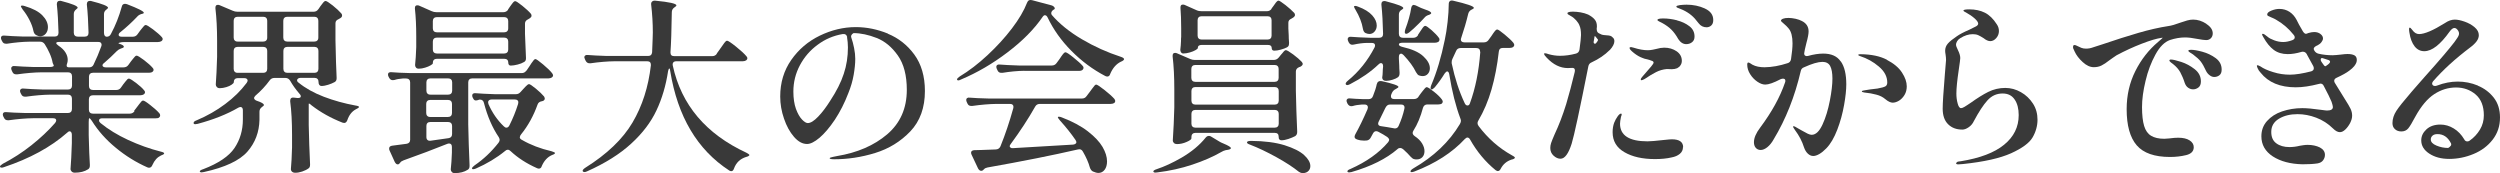
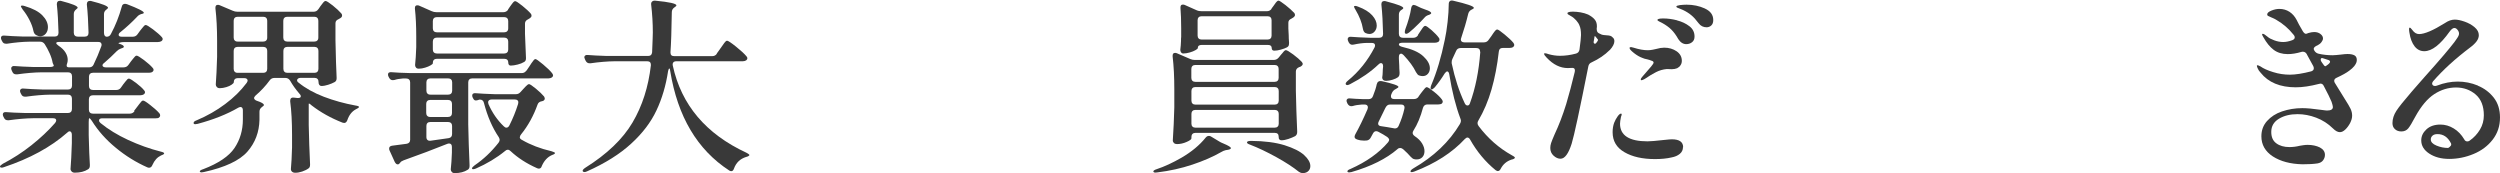
<svg xmlns="http://www.w3.org/2000/svg" id="_レイヤー_13" data-name="レイヤー 13" viewBox="0 0 283.19 19.62">
  <defs>
    <style>
      .cls-1 {
        fill: #393939;
      }
    </style>
  </defs>
  <path class="cls-1" d="M15.2,12.54l.34-.44c.04-.06.12-.15.22-.29.1-.14.19-.25.26-.32s.13-.1.19-.1c.11,0,.4.18.85.54.46.36.79.66,1,.91.06.07.08.15.08.23,0,.1-.04.18-.13.25-.07.06-.19.08-.36.08h-6.05c-.25,0-.38.08-.38.25,0,.1.06.2.17.29.87.71,1.91,1.35,3.12,1.91,1.21.56,2.44,1,3.69,1.32.27.06.4.13.4.21-.01.06-.06.1-.15.14s-.15.07-.21.09c-.42.2-.74.55-.97,1.07-.08.21-.21.32-.38.32-.04,0-.11-.01-.19-.04-1.29-.57-2.48-1.31-3.58-2.22-1.1-.9-2.01-1.92-2.72-3.06-.14-.2-.23-.29-.27-.29-.06,0-.08.15-.08.44v1.47c.04,1.53.08,2.65.13,3.36v.1c0,.2-.07.34-.21.42-.39.25-.89.38-1.49.38-.15,0-.27-.04-.36-.13-.08-.08-.13-.18-.13-.29.06-.71.11-1.69.15-2.94v-.95c0-.11-.03-.2-.07-.27s-.11-.11-.18-.11c-.08,0-.18.05-.27.15-1.86,1.64-4.25,2.94-7.16,3.91-.1.04-.19.06-.27.06-.1,0-.16-.03-.19-.08v-.04c0-.08.11-.19.32-.32,1.13-.59,2.21-1.28,3.23-2.09s1.92-1.65,2.69-2.53c.08-.11.13-.21.13-.29,0-.17-.13-.25-.38-.25h-2.21c-.85.01-1.78.09-2.77.23h-.13c-.2,0-.34-.09-.42-.27l-.08-.15c-.04-.08-.06-.17-.06-.25s.03-.15.1-.2.17-.07.29-.05c.48.04,1.2.08,2.16.1h4.83c.14,0,.25-.04.33-.12s.12-.19.12-.33v-1.18c0-.14-.04-.25-.12-.33-.08-.08-.19-.12-.33-.12h-1.97c-.85.01-1.78.09-2.77.23h-.13c-.2,0-.34-.09-.42-.27l-.08-.15c-.04-.08-.06-.17-.06-.25s.04-.15.11-.2.17-.07.29-.05c.48.04,1.2.08,2.16.11h2.88c.14,0,.25-.04.33-.12.08-.08.12-.19.12-.33v-1.05c0-.14-.04-.25-.12-.33s-.19-.12-.33-.12h-2.98c-.85.01-1.78.09-2.77.23h-.13c-.2,0-.34-.09-.42-.27l-.08-.17c-.04-.08-.06-.17-.06-.25s.04-.15.11-.2c.07-.05.17-.07.29-.05.48.04,1.2.08,2.16.11h1.79c.17,0,.29-.02.38-.06s.11-.09.08-.15c-.06-.11-.09-.2-.11-.25-.06-.34-.17-.7-.34-1.08-.17-.38-.36-.74-.57-1.06-.13-.18-.3-.27-.52-.27h-1.22c-.77.01-1.61.09-2.52.23h-.13c-.2,0-.34-.09-.42-.27l-.08-.15c-.04-.08-.06-.17-.06-.25s.03-.15.1-.2.17-.07.29-.05c.48.04,1.2.08,2.16.11h3.53c.29,0,.44-.15.44-.44-.03-1.2-.09-2.27-.19-3.19v-.04c0-.25.11-.38.34-.38.07,0,.13,0,.17.02,1.23.32,1.85.57,1.85.76,0,.04-.05.1-.15.17l-.02.02c-.18.14-.27.31-.27.52v2.12c0,.14.04.25.12.33.08.08.19.12.33.12h.78c.29,0,.44-.15.44-.44-.03-1.2-.09-2.27-.19-3.19v-.04c0-.25.11-.38.34-.38.07,0,.13,0,.17.02,1.26.32,1.89.57,1.89.76,0,.04-.05.1-.15.17l-.02.02c-.2.14-.29.31-.29.52v2.12c0,.14.03.25.08.33.06.08.13.12.23.12.22,0,.38-.11.48-.32.52-.97.92-1.99,1.22-3.07.04-.22.17-.34.38-.34.03,0,.1.01.21.04,1.27.49,1.91.81,1.91.97,0,.06-.06.1-.19.13l-.1.02c-.21.07-.37.18-.48.32-.57.6-1.2,1.18-1.87,1.72-.14.1-.21.2-.21.32,0,.14.13.21.38.21h1.2c.24,0,.42-.09.55-.27l.29-.4c.06-.07.13-.17.23-.29.1-.12.18-.22.24-.28s.12-.09.18-.09c.11,0,.39.17.83.5.44.34.77.62.98.86.07.07.11.15.11.23s-.04.16-.13.23c-.11.07-.25.11-.42.11h-3.78c-.22,0-.41.02-.56.07-.15.05-.16.09-.03.12.35.11.52.22.52.34,0,.07-.08.13-.23.17l-.11.04c-.17.06-.32.15-.46.29-.45.46-.92.9-1.41,1.32-.14.1-.21.2-.21.29,0,.07.04.13.11.17.07.04.16.06.27.06h2c.24,0,.42-.09.55-.27l.29-.4c.06-.07.13-.17.23-.29.1-.13.18-.22.24-.28.06-.06.12-.09.18-.09.11,0,.39.17.83.5.44.34.77.63.98.88.07.07.11.15.11.23s-.04.16-.13.23c-.11.07-.25.1-.4.1h-6.34c-.14,0-.25.04-.33.12-.08.08-.12.19-.12.33v1.05c0,.14.04.25.12.33s.19.12.33.12h2.65c.22,0,.4-.09.52-.27l.27-.38c.06-.07.13-.16.22-.28.09-.12.17-.21.23-.27.06-.06.12-.09.18-.09.11,0,.38.16.8.48.42.32.73.6.92.84.07.07.11.15.11.23s-.04.16-.13.23c-.11.07-.25.11-.42.11h-5.36c-.14,0-.25.04-.33.12s-.12.19-.12.33v1.18c0,.14.04.25.12.33.08.08.19.12.33.12h4.18c.22,0,.4-.09.53-.27ZM2.37.71c0-.06.05-.08.15-.08.07,0,.17.02.29.06.91.27,1.57.62,1.99,1.05.42.43.63.88.63,1.34,0,.29-.08.54-.25.74-.17.2-.38.29-.63.29-.14,0-.29-.04-.44-.13-.17-.08-.27-.24-.32-.46-.08-.41-.23-.82-.45-1.25-.22-.43-.47-.82-.77-1.19-.14-.21-.21-.34-.21-.38ZM11.51,5.06c0-.1-.04-.17-.1-.23-.07-.06-.17-.08-.29-.08h-4.41c-.22,0-.34.04-.34.13,0,.07.08.17.25.29.36.24.63.5.8.78.17.28.25.55.25.82,0,.15-.02.29-.06.4-.04.1-.06.19-.06.27,0,.13.1.19.29.19h2.25c.24,0,.41-.1.5-.29.34-.7.63-1.39.88-2.08.03-.08.04-.15.04-.19Z" />
  <path class="cls-1" d="M36.06,1.05l.23-.34c.04-.06.11-.14.2-.26.09-.12.16-.21.22-.26s.11-.08.17-.08c.11,0,.38.17.81.51.43.34.75.65.98.91.06.07.08.15.08.23,0,.11-.06.21-.19.29l-.19.11c-.13.06-.22.12-.28.19-.06.07-.09.17-.09.29v1.93c.04,1.88.08,3.28.13,4.2v.11c0,.2-.08.34-.23.42-.2.11-.44.21-.72.3s-.54.14-.77.14c-.1,0-.18-.04-.24-.12-.06-.08-.09-.19-.09-.33v-.02c0-.14-.04-.25-.12-.33-.08-.08-.19-.12-.33-.12h-1.58c-.13,0-.22.03-.29.08-.07.06-.11.12-.11.19,0,.11.06.2.17.27.77.63,1.72,1.16,2.86,1.6,1.13.43,2.32.76,3.57.99.28.04.42.1.42.17-.01.04-.05.08-.12.13-.06.04-.14.08-.24.13-.45.24-.77.65-.97,1.24-.08.21-.2.31-.36.31-.04,0-.1-.01-.19-.04-1.32-.52-2.48-1.17-3.49-1.95-.15-.14-.25-.21-.29-.21l-.04.02v2.42c.03,1.48.08,2.95.15,4.41v.1c0,.2-.07.34-.21.42-.18.13-.41.23-.68.33-.27.09-.53.14-.77.14-.17,0-.29-.04-.38-.12s-.13-.18-.13-.3c.06-.63.1-1.44.13-2.44v-1.43c0-1.47-.07-2.74-.21-3.8v-.06c0-.28.15-.4.44-.36l.36.04h.13c.08,0,.15-.02.2-.05s.07-.08.07-.14c0-.1-.05-.2-.15-.29-.43-.5-.78-.99-1.05-1.47-.13-.21-.3-.32-.53-.32h-1.26c-.22,0-.4.09-.53.27-.46.63-.99,1.2-1.6,1.72-.11.11-.17.21-.17.29,0,.06.03.11.08.17.06.06.13.1.21.13.55.18.82.34.82.48,0,.07-.06.14-.19.21l-.02.02c-.2.14-.29.32-.29.53v.92c-.03,1.39-.48,2.59-1.36,3.6-.88,1.01-2.53,1.79-4.94,2.32-.14.03-.23.04-.27.04-.1,0-.16-.03-.19-.08v-.02c0-.1.13-.19.4-.27,1.72-.66,2.9-1.46,3.53-2.39.63-.94.95-2.02.95-3.23v-1.05c0-.11-.02-.2-.07-.27-.05-.07-.12-.1-.2-.1-.06,0-.14.03-.25.08-1.27.74-2.81,1.35-4.6,1.83-.14.03-.23.04-.27.04-.11,0-.18-.04-.19-.11v-.04c0-.11.11-.21.34-.29,1.19-.5,2.27-1.12,3.23-1.84.97-.72,1.78-1.52,2.44-2.4.07-.11.11-.2.11-.27,0-.08-.04-.15-.11-.2-.07-.05-.16-.07-.27-.07h-.74c-.14,0-.25.04-.33.12s-.12.19-.12.33v.02c0,.07-.08.16-.24.27s-.36.21-.61.28-.49.12-.72.12c-.15,0-.27-.04-.35-.13-.08-.08-.12-.18-.12-.29.06-.77.11-1.81.15-3.13v-1.79c0-1.37-.06-2.6-.19-3.7v-.08c0-.21.09-.32.27-.32.08,0,.15.01.21.04l1.49.63c.15.07.33.11.52.11h8.63c.22,0,.4-.09.52-.27ZM30.15,4.59c.08-.08.12-.18.12-.33v-1.91c0-.14-.04-.25-.12-.33-.08-.08-.19-.12-.33-.12h-2.9c-.14,0-.25.04-.33.12-.08.08-.12.19-.12.33v1.91c0,.14.04.25.12.33.08.08.18.12.33.12h2.9c.14,0,.25-.04.33-.12ZM30.15,5.43c-.08-.08-.19-.12-.33-.12h-2.9c-.14,0-.25.04-.33.12-.08.08-.12.19-.12.33v2.04c0,.14.04.25.12.33.08.08.18.12.33.12h2.9c.14,0,.25-.04.33-.12.08-.08.12-.19.12-.33v-2.04c0-.14-.04-.25-.12-.33ZM35.94,4.59c.08-.08.12-.18.12-.33v-1.91c0-.14-.04-.25-.12-.33s-.19-.12-.33-.12h-3.07c-.14,0-.25.04-.33.12-.08.08-.12.19-.12.33v1.91c0,.14.04.25.12.33.08.08.19.12.33.12h3.07c.14,0,.25-.04.33-.12ZM32.22,5.43c-.08.08-.12.19-.12.33v2.04c0,.14.04.25.12.33.08.08.19.12.33.12h3.07c.14,0,.25-.04.33-.12s.12-.19.12-.33v-2.04c0-.14-.04-.25-.12-.33s-.19-.12-.33-.12h-3.07c-.14,0-.25.04-.33.12Z" />
  <path class="cls-1" d="M59.64,8l.34-.5c.04-.07.12-.18.22-.34.11-.15.19-.27.26-.35s.13-.12.19-.12c.1,0,.38.2.86.6.48.4.82.73,1.03,1,.07.1.11.18.11.25,0,.08-.04.16-.13.23-.11.07-.25.11-.4.11h-8.63c-.14,0-.25.04-.33.12-.08.08-.12.19-.12.33v4.75c.03,1.53.08,3.07.15,4.62v.11c0,.2-.07.34-.21.42-.39.25-.88.38-1.47.38-.14,0-.25-.04-.33-.13s-.12-.18-.12-.29c.06-.5.1-1.14.13-1.91v-.63c0-.27-.11-.4-.34-.4l-.17.04c-1.54.62-3.19,1.24-4.96,1.87-.2.08-.32.16-.36.23l-.08.1c-.06.08-.13.13-.23.13-.13,0-.24-.1-.34-.29l-.59-1.3c-.03-.06-.04-.13-.04-.21,0-.18.12-.29.36-.32l1.6-.21c.28-.04.42-.2.42-.46v-6.49c0-.14-.04-.25-.12-.33-.08-.08-.19-.12-.33-.12h-.38c-.38.03-.69.08-.95.17-.04.01-.1.02-.19.02-.17,0-.3-.08-.4-.25l-.08-.15c-.04-.08-.06-.16-.06-.23,0-.21.14-.3.42-.27.48.04,1.2.08,2.16.1h12.56c.22,0,.4-.09.52-.27ZM57.54,1.09l.23-.34c.04-.06.1-.14.19-.26.08-.12.16-.21.22-.27.06-.06.12-.09.18-.09.1,0,.36.17.8.52.43.35.76.65.97.9.06.07.08.15.08.23,0,.1-.06.19-.17.27l-.21.13c-.24.11-.36.27-.36.48v1.18c.04,1.19.08,2.09.11,2.69v.1c0,.2-.08.33-.23.4-.18.11-.42.21-.71.28s-.55.12-.78.12c-.2,0-.29-.13-.29-.4,0-.11-.04-.2-.12-.27-.08-.07-.19-.1-.33-.1h-7.64c-.14,0-.25.04-.33.12s-.12.19-.12.33v.06c0,.06-.08.13-.25.23-.17.1-.38.19-.62.26-.25.08-.49.12-.72.12-.14,0-.25-.04-.32-.13s-.1-.18-.1-.29c.06-.53.1-1.2.13-2.02v-1.22c0-1.2-.05-2.25-.15-3.13v-.08c0-.21.09-.31.27-.31.08,0,.15.01.21.04l1.43.63c.15.07.33.11.53.11h7.58c.22,0,.4-.09.53-.27ZM48.42,10.6c.08.08.18.12.33.12h2.02c.14,0,.25-.04.33-.12.08-.08.12-.19.12-.33v-.94c0-.14-.04-.25-.12-.33-.08-.08-.19-.12-.33-.12h-2.02c-.14,0-.25.04-.33.12s-.12.19-.12.33v.94c0,.14.04.25.12.33ZM51.08,11.44c-.08-.08-.19-.12-.33-.12h-2.02c-.14,0-.25.04-.33.12-.08.08-.12.19-.12.33v1.03c0,.14.04.25.12.33.08.08.18.12.33.12h2.02c.14,0,.25-.04.33-.12.08-.08.12-.19.12-.33v-1.03c0-.14-.04-.25-.12-.33ZM48.42,13.93c-.08.08-.12.19-.12.33v1.26c0,.15.04.27.13.34.08.07.2.1.34.08l2.04-.29c.27-.04.4-.2.4-.48v-.9c0-.14-.04-.25-.12-.33-.08-.08-.19-.12-.33-.12h-2.02c-.14,0-.25.04-.33.12ZM57.45,3.54c.08-.08.12-.18.12-.33v-.82c0-.14-.04-.25-.12-.33s-.19-.12-.33-.12h-7.64c-.14,0-.25.04-.33.12s-.12.19-.12.33v.82c0,.14.04.25.12.33.08.08.19.12.33.12h7.64c.14,0,.25-.04.33-.12ZM49.15,4.38c-.08.08-.12.19-.12.33v.9c0,.14.04.25.12.33s.19.12.33.12h7.64c.14,0,.25-.04.33-.12s.12-.19.12-.33v-.9c0-.14-.04-.25-.12-.33-.08-.08-.19-.12-.33-.12h-7.64c-.14,0-.25.04-.33.12ZM58.88,15.54c0,.13.08.23.25.31.97.56,2.08.99,3.34,1.28.27.08.4.15.4.21-.01.06-.07.11-.16.15-.09.04-.16.07-.2.08-.49.22-.87.63-1.13,1.22-.06.21-.17.31-.34.31-.07,0-.15-.02-.23-.06-1.19-.53-2.18-1.18-2.98-1.93-.1-.1-.2-.15-.31-.15-.1,0-.2.04-.29.13-.98.8-2.09,1.46-3.32,2-.25.1-.4.1-.44.02v-.04c0-.08.1-.2.29-.34,1.01-.69,1.91-1.54,2.71-2.56.08-.11.13-.22.13-.32s-.04-.2-.1-.31c-.73-1.08-1.29-2.37-1.68-3.88-.06-.25-.21-.38-.46-.38-.06,0-.11.01-.17.04-.1.04-.2.06-.29.06-.13,0-.22-.07-.29-.21l-.06-.11c-.04-.08-.06-.16-.06-.23,0-.21.14-.3.42-.27.48.04,1.2.08,2.16.11h2.37c.21,0,.38-.08.53-.25l.29-.32c.06-.06.16-.16.31-.33.15-.16.27-.24.36-.24.1,0,.35.17.77.51.41.34.72.64.93.89.06.11.08.19.08.23,0,.11-.06.2-.19.27l-.15.04c-.25.04-.41.17-.48.38-.45,1.26-1.07,2.39-1.87,3.38-.08.1-.13.2-.13.29ZM58.72,11.61c0-.22-.13-.34-.4-.34h-2.65c-.11,0-.2.03-.27.08-.07.06-.11.13-.11.23,0,.03.01.1.04.21.43.98,1.01,1.82,1.74,2.52.1.1.2.15.29.15.14,0,.25-.08.34-.25.39-.77.72-1.58.99-2.44.01-.04.02-.1.02-.17Z" />
  <path class="cls-1" d="M81.19,6.07l.42-.59c.07-.08.16-.21.27-.38s.21-.29.28-.37.14-.12.2-.12c.11,0,.45.22,1.01.67.56.45.95.81,1.18,1.09.07.07.11.15.11.23s-.04.16-.13.23c-.1.07-.23.11-.4.11h-7.52c-.15,0-.27.04-.34.13-.07.08-.09.2-.06.36.97,4.45,3.75,7.74,8.34,9.87.24.13.35.22.34.27-.01.04-.06.08-.13.12s-.15.07-.25.09c-.67.21-1.13.65-1.37,1.32-.07.2-.17.29-.31.29-.08,0-.16-.03-.23-.08-3.61-2.35-5.84-6.1-6.68-11.26-.01-.2-.05-.29-.11-.29-.04,0-.08.1-.13.29-.25,1.64-.69,3.13-1.32,4.46-.63,1.34-1.58,2.59-2.86,3.76-1.27,1.17-2.94,2.22-5,3.14-.11.06-.22.08-.31.08-.07,0-.13-.03-.17-.08-.01-.01-.02-.04-.02-.06,0-.1.1-.21.29-.34,2.46-1.54,4.25-3.25,5.36-5.13,1.11-1.88,1.8-4.04,2.08-6.48v-.06c0-.27-.14-.4-.42-.4h-3.65c-.88.01-1.81.09-2.77.23h-.1c-.2,0-.34-.09-.44-.27l-.08-.17c-.06-.14-.08-.22-.08-.25,0-.08.04-.15.11-.2.07-.05.17-.07.29-.05.48.04,1.2.08,2.16.11h4.66c.28,0,.43-.14.46-.42l.06-1.53.02-.73c0-.99-.06-2.04-.19-3.15v-.08c0-.11.04-.2.13-.27.08-.07.2-.1.36-.08,1.58.15,2.37.33,2.37.53,0,.06-.06.12-.17.19l-.08.06c-.18.13-.27.3-.27.53-.03,2.04-.08,3.55-.15,4.51v.06c0,.27.14.4.42.4h4.31c.22,0,.4-.09.52-.27Z" />
-   <path class="cls-1" d="M100.57,3.82c1.2.49,2.21,1.28,3,2.36s1.2,2.46,1.2,4.13c0,1.89-.55,3.41-1.65,4.57-1.1,1.15-2.43,1.97-3.99,2.45-1.56.48-3.1.71-4.63.71-.35,0-.52-.04-.52-.11,0-.06.13-.11.38-.16s.4-.08.44-.09c2.31-.38,4.21-1.2,5.69-2.46,1.48-1.26,2.23-2.94,2.23-5.04,0-1.64-.34-2.94-1.02-3.9-.68-.96-1.48-1.62-2.4-1.98-.92-.36-1.8-.55-2.62-.55-.24.15-.32.32-.25.5.13.36.23.76.32,1.2s.13.84.13,1.22c0,.52-.06,1.12-.18,1.81-.12.69-.32,1.37-.6,2.06-.43,1.13-.95,2.14-1.53,3.02-.59.88-1.17,1.56-1.73,2.04-.57.48-1.04.71-1.42.71-.52,0-1.01-.27-1.48-.81-.47-.54-.85-1.23-1.13-2.06-.29-.83-.43-1.67-.43-2.51,0-1.57.42-2.95,1.25-4.14.83-1.19,1.91-2.11,3.23-2.75,1.32-.64,2.68-.97,4.08-.97,1.23,0,2.45.25,3.65.74ZM95.97,4.2c-.07-.27-.25-.38-.53-.34-1.04.18-1.98.58-2.82,1.21-.85.62-1.52,1.4-2.01,2.32-.49.92-.74,1.92-.74,2.98,0,.77.1,1.42.29,1.96.2.54.43.94.69,1.21s.48.4.65.4c.32,0,.71-.24,1.18-.73s.91-1.08,1.34-1.76c.73-1.11,1.25-2.13,1.56-3.09.32-.95.47-1.95.47-3,0-.39-.04-.78-.1-1.15Z" />
-   <path class="cls-1" d="M118.38,1.72c-.1,0-.2.07-.29.21-.94,1.37-2.25,2.7-3.95,3.99-1.69,1.29-3.46,2.32-5.29,3.09-.24.13-.39.13-.44.02v-.04c0-.08.1-.19.29-.32,1.06-.64,2.12-1.45,3.16-2.42s1.96-1.97,2.76-3.02c.8-1.05,1.37-2.02,1.72-2.92.1-.27.29-.36.57-.29l2.21.59c.1.03.18.07.25.14.07.06.11.13.11.2s-.06.13-.17.17c-.15.11-.23.24-.23.38,0,.06.02.12.06.19.87,1.01,2.01,1.93,3.42,2.76,1.41.83,2.88,1.49,4.39,1.98.25.08.38.18.38.27-.01.1-.13.2-.36.29-.52.25-.92.71-1.2,1.36-.06.21-.17.32-.34.32-.07,0-.15-.02-.23-.06-1.4-.73-2.68-1.68-3.83-2.84-1.16-1.17-2.05-2.43-2.7-3.79-.08-.17-.18-.25-.29-.25ZM114.37,16.55c0,.07.04.13.11.18.07.05.17.07.29.05l6.78-.4c.11-.01.2-.04.27-.09.07-.05.11-.11.11-.18s-.04-.16-.11-.27c-.48-.7-1.06-1.43-1.74-2.18-.17-.2-.25-.32-.25-.38,0-.04.04-.06.11-.06.11,0,.22.03.34.08,1.2.46,2.19.99,2.95,1.58.76.59,1.32,1.18,1.66,1.76.34.59.51,1.13.51,1.64,0,.39-.09.71-.27.95s-.42.36-.71.36c-.17,0-.38-.06-.63-.17-.15-.08-.27-.24-.34-.46-.15-.55-.41-1.14-.78-1.78-.13-.24-.31-.32-.57-.25-2.87.66-6.28,1.34-10.23,2.04-.17.03-.3.09-.4.19l-.11.11c-.06.06-.13.08-.21.08-.14,0-.26-.09-.36-.27l-.73-1.55c-.04-.08-.06-.16-.06-.23,0-.18.13-.28.38-.29l.76-.02,1.66-.06c.25-.01.43-.13.53-.36.55-1.36,1.03-2.79,1.45-4.31.01-.04.02-.09.02-.15,0-.22-.13-.34-.4-.34h-1.49c-.85.01-1.78.09-2.77.23h-.13c-.2,0-.34-.09-.42-.27l-.08-.17c-.04-.08-.06-.17-.06-.25s.03-.15.1-.2c.07-.05.17-.07.29-.05.48.04,1.2.08,2.16.1h10.56c.22,0,.4-.09.52-.27l.38-.5c.06-.07.14-.18.25-.34.11-.15.2-.27.27-.35.07-.08.13-.12.19-.12.11,0,.43.21.95.62.52.41.89.75,1.11,1,.07.1.1.18.1.25s-.04.14-.1.21c-.11.07-.25.11-.42.11h-8.02c-.24,0-.41.1-.52.29-.81,1.43-1.74,2.84-2.77,4.24-.08.1-.13.19-.13.27ZM116.03,8.02c-.78.01-1.61.09-2.48.23h-.13c-.2,0-.34-.09-.42-.27l-.08-.17c-.04-.08-.06-.17-.06-.25s.03-.15.1-.2.17-.07.29-.05c.48.04,1.2.08,2.16.11h3.74c.22,0,.4-.09.53-.27l.34-.46c.04-.07.12-.18.22-.33.11-.15.19-.26.26-.33.07-.07.13-.11.19-.11.11,0,.41.19.89.58.48.39.84.7,1.06.96.07.07.1.15.1.23,0,.07-.04.14-.1.21-.08.08-.22.13-.42.13h-6.2Z" />
  <path class="cls-1" d="M136.92,15.39c.11,0,.2.03.27.08l.88.53c.15.1.32.18.5.25.57.24.86.41.86.53,0,.08-.11.15-.34.19l-.25.04c-.17.04-.34.11-.5.21-.92.53-2.02,1.01-3.28,1.43-1.26.42-2.58.71-3.97.88l-.21.02c-.13,0-.2-.04-.23-.1v-.04c0-.08.13-.17.38-.25.88-.29,1.82-.73,2.81-1.3,1.13-.66,2.04-1.41,2.73-2.27.11-.13.22-.19.34-.19ZM144.84,6.53l.23-.29c.06-.06.13-.14.21-.24.08-.1.15-.19.21-.24s.11-.08.17-.08c.11,0,.38.16.82.48.43.32.76.61.99.86.07.1.1.17.1.21,0,.1-.07.2-.21.29-.04.03-.1.06-.19.08-.25.1-.38.27-.38.5v2.18c.03,1.54.08,3.07.15,4.6v.08c0,.21-.08.36-.23.46-.21.11-.47.22-.77.32-.3.1-.56.15-.79.15-.1,0-.17-.03-.23-.1-.06-.07-.08-.17-.08-.32,0-.28-.15-.42-.44-.42h-8.99c-.14,0-.25.04-.33.12-.08.08-.12.19-.12.33v.17c0,.11-.18.25-.55.41-.36.16-.73.24-1.09.24-.14,0-.25-.04-.34-.12-.08-.08-.13-.18-.13-.29.08-1.23.14-2.48.17-3.74v-2.08c0-1.37-.06-2.6-.19-3.7v-.08c0-.21.09-.32.27-.32.08,0,.15.01.21.04l1.51.65c.15.07.33.11.52.11h8.93c.22,0,.41-.08.55-.25ZM144.02.99l.23-.31c.06-.07.12-.15.18-.25.06-.1.13-.18.2-.25.07-.07.13-.11.19-.11.1,0,.36.17.8.51.43.34.76.64.99.89.06.07.08.15.08.23,0,.1-.06.19-.17.27l-.21.13c-.13.06-.22.12-.28.19-.06.07-.09.17-.09.29v.65l.04.76c0,.22.01.5.04.84,0,.14-.01.25-.04.33-.03.08-.09.14-.19.2-.2.1-.43.19-.7.26-.27.08-.52.12-.75.12-.2,0-.29-.11-.29-.34,0-.1-.04-.17-.12-.23s-.19-.08-.33-.08h-7.48c-.29,0-.44.12-.44.36,0,.06-.09.13-.26.23s-.39.19-.64.26-.5.12-.73.12c-.11,0-.2-.04-.26-.13-.06-.08-.09-.18-.09-.29.04-.32.07-.65.08-.99,0-.2,0-.36.02-.48v-.95c0-.91-.03-1.68-.08-2.31v-.08c0-.21.09-.31.27-.31.08,0,.15.01.21.04l1.37.61c.15.07.34.1.55.1h7.39c.22,0,.4-.09.53-.27ZM144.72,9.15c.08-.08.12-.19.12-.33v-1.01c0-.14-.04-.25-.12-.33s-.19-.12-.33-.12h-8.99c-.14,0-.25.04-.33.12s-.12.19-.12.33v1.01c0,.14.04.25.12.33s.19.12.33.12h8.99c.14,0,.25-.04.33-.12ZM135.08,11.73c.08.08.19.12.33.12h8.99c.14,0,.25-.04.33-.12s.12-.19.12-.33v-1.09c0-.14-.04-.25-.12-.33s-.19-.12-.33-.12h-8.99c-.14,0-.25.04-.33.12s-.12.19-.12.33v1.09c0,.14.04.25.12.33ZM135.08,12.57c-.08.08-.12.19-.12.33v1.11c0,.14.04.25.12.33.08.08.19.12.33.12h8.99c.14,0,.25-.04.33-.12.08-.08.12-.19.12-.33v-1.11c0-.14-.04-.25-.12-.33s-.19-.12-.33-.12h-8.99c-.14,0-.25.04-.33.12ZM143.92,4.36c.08-.08.12-.19.12-.33v-1.74c0-.14-.04-.25-.12-.33-.08-.08-.19-.12-.33-.12h-7.48c-.14,0-.25.04-.33.12-.08.08-.12.19-.12.33v1.74c0,.14.04.25.12.33s.19.12.33.12h7.48c.14,0,.25-.04.33-.12ZM141.25,16.15c0-.13.15-.19.46-.19,1.53.01,2.79.18,3.8.49,1.01.32,1.75.69,2.22,1.12.47.43.7.85.7,1.24,0,.22-.07.41-.22.56-.15.15-.35.23-.6.24h-.08c-.11,0-.25-.05-.4-.15-.66-.53-1.52-1.09-2.57-1.67-1.06-.58-2.04-1.05-2.95-1.4-.24-.08-.36-.17-.36-.25Z" />
  <path class="cls-1" d="M160.61,3.97l.25-.38c.04-.06.11-.15.19-.28s.16-.23.22-.29.12-.09.18-.09c.11,0,.35.17.72.49.37.33.64.61.81.85.06.06.08.13.08.23,0,.08-.04.16-.11.23-.11.07-.25.11-.4.11h-3.65c-.29,0-.44.06-.44.19s.14.22.42.29c1.05.24,1.83.58,2.33,1.04s.76.91.76,1.38c0,.25-.08.46-.23.63s-.35.25-.59.25c-.11,0-.23-.02-.36-.06-.1-.03-.17-.07-.22-.14-.05-.06-.11-.15-.18-.26-.28-.59-.74-1.22-1.39-1.91-.11-.11-.21-.17-.29-.17-.17,0-.25.13-.25.38v.21l.04.73c0,.21.01.48.04.82,0,.13-.01.23-.03.3-.02.08-.07.15-.14.22-.15.11-.36.21-.62.29s-.5.13-.72.13c-.2,0-.33-.06-.4-.17-.04-.07-.06-.14-.06-.21,0-.06.01-.15.04-.29.01-.1.02-.22.02-.36s.01-.33.04-.57v-.06c0-.11-.02-.2-.06-.26s-.1-.09-.17-.09c-.1,0-.2.05-.29.15-.88.84-1.95,1.58-3.21,2.23-.14.07-.25.11-.32.11-.08,0-.14-.03-.17-.08-.01-.01-.02-.04-.02-.06,0-.1.08-.22.25-.36,1.25-1.02,2.25-2.28,3.02-3.76.04-.08.06-.16.06-.23,0-.2-.13-.29-.4-.29h-.5c-.5.01-1.01.08-1.51.19-.04.01-.1.02-.17.02-.17,0-.3-.09-.4-.27l-.06-.13c-.04-.08-.06-.17-.06-.25s.04-.15.11-.2.17-.07.29-.05c.48.04,1.2.08,2.16.11h1.01c.29,0,.44-.15.44-.44-.03-1.26-.09-2.36-.19-3.3v-.08c0-.22.11-.34.32-.34.07,0,.13,0,.17.02.74.2,1.26.35,1.55.47.29.12.44.22.44.3,0,.06-.06.12-.17.19l-.04.02c-.2.13-.29.3-.29.53v2.18c0,.14.04.25.12.33.08.08.19.12.33.12h1.18c.22,0,.4-.09.53-.27ZM160.67,10.96l.29-.4c.07-.08.14-.18.22-.28s.15-.2.23-.28.14-.13.2-.13c.11,0,.38.17.81.51.43.34.73.64.91.89.07.1.1.18.1.25s-.04.14-.1.21c-.11.07-.25.1-.4.1h-1.24c-.25,0-.42.13-.5.38-.27,1.01-.63,1.88-1.09,2.6-.06.1-.08.18-.08.25,0,.13.08.25.23.36.38.25.66.53.84.83.18.3.27.59.27.87s-.08.51-.24.68c-.16.17-.38.26-.64.26-.1,0-.17,0-.23-.02-.1-.01-.18-.05-.25-.1-.07-.06-.14-.12-.21-.19-.21-.25-.5-.54-.86-.86-.11-.08-.22-.13-.32-.13-.11,0-.22.04-.31.13-1.26,1.09-3,1.96-5.21,2.6-.14.03-.23.04-.27.04-.1,0-.16-.03-.19-.08v-.04c0-.1.11-.19.34-.27,1.82-.81,3.24-1.82,4.26-3.02.08-.11.13-.2.13-.27,0-.11-.08-.22-.23-.34-.27-.18-.6-.38-1.01-.59-.08-.04-.16-.06-.23-.06-.15,0-.27.08-.36.25-.04.07-.08.14-.12.22-.04.08-.07.15-.12.22-.1.2-.24.32-.44.36-.07.01-.18.02-.32.02-.27,0-.53-.04-.8-.13-.2-.07-.29-.17-.29-.31,0-.07.03-.16.08-.27.43-.77.9-1.72,1.39-2.86.03-.11.04-.18.04-.21,0-.1-.04-.17-.1-.23-.07-.06-.16-.08-.27-.08h-.31c-.41.03-.75.08-1.03.17-.04.01-.1.02-.17.02-.17,0-.31-.09-.42-.27l-.06-.13c-.04-.08-.06-.16-.06-.23,0-.08.04-.15.1-.2.07-.05.18-.07.32-.05.34.03.83.06,1.47.08h.61c.25,0,.42-.12.5-.36.21-.52.35-.96.42-1.32.07-.29.26-.41.57-.36,1.26.28,1.89.5,1.89.65,0,.06-.07.12-.21.19l-.1.06c-.18.08-.32.22-.42.42l-.08.19c-.03.06-.04.13-.04.21,0,.21.13.31.38.31h2.23c.22,0,.4-.09.53-.27ZM153.41.69s.05-.02.11-.02c.08,0,.19.03.31.08.73.27,1.26.6,1.61.99s.51.78.51,1.15c0,.27-.08.49-.24.68-.16.19-.36.28-.6.28-.13,0-.27-.04-.44-.11-.15-.08-.25-.25-.29-.5-.11-.67-.39-1.39-.84-2.14-.15-.24-.2-.38-.13-.42ZM156.95,12.18l-.78,1.6c-.04.08-.06.16-.06.23,0,.17.13.27.38.29.41.06.87.13,1.39.23l.13.02c.2,0,.34-.1.42-.29.29-.64.51-1.29.65-1.93.01-.03.02-.08.02-.15,0-.22-.13-.34-.4-.34h-1.24c-.22,0-.39.11-.5.34ZM160.17.57c.07,0,.15.02.23.06l.57.27c.13.06.29.12.5.19.43.14.65.27.65.4,0,.06-.08.12-.23.19l-.08.02c-.18.06-.34.16-.46.31-.06.07-.27.3-.65.68-.38.39-.74.71-1.07.98-.2.15-.34.2-.44.13-.04-.03-.06-.08-.06-.15,0-.1.02-.21.06-.34.32-.85.55-1.66.67-2.42.04-.22.15-.34.31-.34ZM168.59,4.56l.34-.46c.04-.07.12-.18.22-.33.11-.15.19-.26.26-.33.07-.07.13-.1.19-.1.1,0,.38.19.84.57.46.38.79.69.99.94.07.1.1.18.1.25,0,.08-.04.16-.13.23-.11.07-.25.1-.4.1h-.76c-.28,0-.43.14-.46.42-.18,1.58-.46,3.02-.83,4.3s-.87,2.46-1.5,3.53c-.06.1-.08.19-.08.27,0,.11.04.22.13.34,1.05,1.39,2.3,2.49,3.76,3.3.03.01.09.05.19.11s.15.11.15.17c0,.04-.04.08-.11.12s-.16.07-.27.09c-.55.18-.95.52-1.22,1.03-.08.18-.2.27-.34.27-.06,0-.14-.04-.25-.11-1.15-.94-2.11-2.09-2.88-3.46-.08-.15-.19-.23-.31-.23-.08,0-.18.06-.29.17-1.43,1.54-3.33,2.76-5.69,3.67-.27.1-.42.11-.46.02v-.04c0-.08.1-.19.31-.32,2.32-1.34,4.09-3.02,5.29-5.04.07-.14.11-.25.11-.34s-.02-.17-.06-.27c-.53-1.4-.95-3.07-1.26-5-.04-.22-.12-.34-.23-.34-.08,0-.18.08-.29.23-.35.57-.73,1.1-1.13,1.58-.15.15-.27.23-.34.23-.08,0-.13-.05-.13-.15s.03-.21.08-.34c.62-1.46,1.13-3.16,1.53-5.12.13-.59.23-1.26.32-2.03.08-.76.13-1.44.13-2.03,0-.15.04-.27.14-.34.09-.07.21-.08.37-.04,1.55.36,2.33.63,2.33.8,0,.07-.06.13-.17.17l-.08.04c-.2.1-.32.25-.38.46-.22.92-.49,1.84-.8,2.75-.03.08-.04.15-.04.19,0,.1.04.18.11.23s.17.08.29.08h2.21c.22,0,.4-.09.53-.27ZM167.66,5.86c0-.28-.15-.42-.44-.42h-1.76c-.25,0-.43.11-.52.34l-.42.9c-.06.11-.08.24-.08.38,0,.08,0,.15.02.19.34,1.61.82,3.09,1.45,4.43.08.18.19.27.32.27s.22-.08.27-.23c.63-1.71,1.02-3.65,1.18-5.82v-.04Z" />
  <path class="cls-1" d="M182.34,5.67c-.56.56-1.24,1.02-2.04,1.39-.21.08-.34.24-.38.46-.98,4.94-1.61,7.86-1.89,8.76-.36,1.13-.78,1.7-1.26,1.7-.28,0-.54-.12-.79-.35-.25-.23-.37-.52-.37-.87,0-.18.03-.36.09-.55s.19-.5.39-.97c.49-1.04.93-2.18,1.32-3.44.35-1.18.67-2.39.97-3.65.01-.04.02-.1.02-.17,0-.2-.1-.29-.29-.29l-.52.02c-.85,0-1.65-.39-2.39-1.18-.2-.2-.29-.34-.29-.44,0-.04.03-.06.08-.06.1,0,.26.04.48.12.41.11.82.17,1.24.17.57,0,1.18-.08,1.81-.25.22-.06.36-.21.4-.46.11-.84.17-1.39.17-1.64,0-.48-.06-.83-.17-1.07-.07-.2-.2-.4-.38-.6-.18-.2-.38-.37-.61-.49l-.32-.19s-.06-.08-.06-.11c0-.13.22-.19.65-.19.25,0,.54.03.85.08.32.06.6.14.85.25.32.17.57.35.74.56.17.2.25.45.25.75,0,.1,0,.17-.02.21v.13c0,.22.08.38.23.46.22.13.42.2.59.21.07.01.18.02.34.03.15,0,.28.03.39.06.1.04.19.09.26.18.13.1.19.24.19.42,0,.29-.17.63-.52,1.01ZM180.52,4.79c0,.07.03.12.09.15.06.03.12.01.18-.04.15-.18.23-.31.23-.4-.24-.32-.36-.46-.38-.4-.03.08-.04.15-.04.19l-.08.46v.04ZM190.64,16.67c0,.31-.12.56-.36.76-.24.2-.55.33-.92.4-.55.13-1.18.19-1.89.19-1.41,0-2.57-.26-3.46-.78-.9-.52-1.34-1.27-1.34-2.27,0-.39.06-.74.17-1.05.11-.28.25-.53.4-.74.15-.21.28-.31.38-.31.06,0,.08.04.08.13,0,.03-.01.06-.03.09-.02.04-.04.08-.05.14-.07.35-.11.61-.11.78,0,1.33,1.04,2,3.11,2,.35,0,.95-.05,1.81-.15.53-.06.85-.08.95-.08.85,0,1.28.3,1.28.9ZM185.08,6c-.33-.26-.49-.44-.49-.56,0-.07.04-.1.13-.1.06,0,.11,0,.16.02.05.01.1.03.16.04.63.2,1.16.29,1.6.29.2,0,.39-.02.58-.06.19-.04.31-.07.37-.08.35-.1.66-.15.92-.15.55,0,1.01.14,1.41.41.39.27.59.63.59,1.08,0,.2-.05.36-.15.5-.07.13-.2.24-.38.34-.18.07-.38.11-.61.11l-.55-.02c-.45.04-.86.16-1.23.35-.37.19-.81.45-1.31.79-.17.08-.28.13-.34.13s-.08-.03-.08-.08.02-.11.06-.17c.01-.03.2-.25.55-.65.2-.22.38-.44.57-.66.18-.22.27-.36.27-.43,0-.08-.04-.15-.14-.19-.09-.04-.2-.08-.33-.12s-.21-.06-.25-.07c-.22-.04-.4-.09-.52-.15-.32-.11-.65-.3-.98-.56ZM189.97,2.31c.55.14,1.01.36,1.4.66.39.3.58.69.58,1.17,0,.28-.09.49-.28.64-.19.15-.41.22-.66.22-.35,0-.65-.19-.9-.57-.24-.43-.5-.79-.78-1.07-.28-.28-.63-.53-1.05-.76-.1-.06-.21-.11-.34-.17-.13-.06-.19-.11-.19-.17,0-.11.22-.17.65-.17.5,0,1.03.07,1.57.21ZM193.11.96c.64.29.96.72.96,1.31,0,.27-.07.47-.22.61-.15.14-.33.21-.54.21-.36,0-.67-.15-.9-.46-.29-.39-.57-.7-.83-.91-.26-.22-.58-.42-.96-.6-.15-.07-.28-.12-.39-.16-.1-.03-.19-.07-.25-.1-.06-.04-.09-.07-.09-.12,0-.07.13-.12.39-.16.26-.03.51-.05.77-.05.74,0,1.43.14,2.07.43Z" />
-   <path class="cls-1" d="M208.53,6.97c.41.59.61,1.45.61,2.58,0,.62-.08,1.4-.25,2.35s-.42,1.88-.77,2.79-.76,1.62-1.25,2.12c-.27.28-.53.49-.79.64-.26.15-.49.22-.68.22-.22,0-.43-.09-.62-.27-.19-.18-.33-.42-.43-.71-.21-.67-.55-1.33-1.03-1.97-.03-.06-.07-.12-.13-.2-.06-.08-.08-.14-.08-.18,0-.03.03-.04.08-.04.07,0,.22.08.46.23.03.01.19.1.48.27.27.15.48.27.65.35s.32.12.44.12c.46,0,.87-.39,1.23-1.17.36-.78.63-1.68.83-2.71s.29-1.86.29-2.49-.09-1.12-.26-1.43c-.17-.31-.47-.46-.87-.46-.49,0-1.18.2-2.08.61-.21.07-.34.22-.38.44-.67,2.87-1.69,5.45-3.07,7.73-.21.38-.45.67-.71.88s-.52.32-.76.32c-.22,0-.41-.08-.55-.24-.14-.16-.21-.37-.21-.64,0-.49.24-1.04.71-1.66,1.3-1.74,2.24-3.44,2.81-5.1.03-.08.04-.15.04-.19,0-.17-.09-.25-.27-.25-.08,0-.17.02-.27.06-.78.41-1.36.61-1.74.61-.28,0-.58-.11-.9-.33-.32-.22-.59-.5-.81-.85-.22-.35-.33-.71-.33-1.07,0-.17.04-.25.13-.25.04,0,.11.03.21.09.1.06.18.12.25.16.38.2.83.29,1.37.29.84-.01,1.71-.17,2.6-.46.22-.06.36-.21.4-.46.11-.73.17-1.32.17-1.79,0-.76-.14-1.31-.42-1.66-.17-.21-.36-.4-.57-.57s-.32-.28-.32-.34c0-.08.08-.16.23-.22.15-.06.36-.09.63-.09.25,0,.52.04.81.1.29.07.52.15.7.25.5.25.76.64.76,1.18,0,.27-.08.71-.25,1.32-.1.38-.15.62-.17.71l-.06.34-.02.12c0,.13.04.21.12.26.08.05.18.06.3.03.64-.18,1.23-.27,1.74-.27.91,0,1.57.29,1.97.88ZM213.74,6.78c.78.41,1.35.88,1.71,1.44.36.55.54,1.07.54,1.56,0,.36-.08.69-.25.97s-.38.5-.62.65c-.25.15-.49.23-.72.23s-.52-.13-.84-.4c-.28-.24-.62-.41-1.02-.51-.4-.11-.85-.19-1.35-.24-.2-.03-.29-.07-.29-.13s.13-.1.38-.13c.29-.06.76-.12,1.39-.19.46-.08.76-.17.9-.25s.21-.23.21-.44c0-.66-.31-1.26-.95-1.8-.63-.54-1.34-.93-2.14-1.19-.13-.04-.19-.08-.19-.13,0-.06.08-.08.25-.08,1.22.01,2.22.22,3,.63Z" />
-   <path class="cls-1" d="M221.61,18.48c0-.07.04-.12.12-.15.08-.03.19-.05.35-.06,2.18-.35,3.83-.97,4.93-1.87,1.11-.9,1.66-2.02,1.66-3.36,0-.73-.15-1.32-.46-1.77-.31-.46-.76-.68-1.37-.68-.67,0-1.24.26-1.71.78-.47.52-.98,1.3-1.54,2.35-.13.28-.32.51-.58.69-.26.18-.5.27-.72.27-.67,0-1.21-.2-1.62-.61s-.61-.99-.61-1.76c0-.6.08-1.91.25-3.93.08-1.01.13-1.53.13-1.58,0-.2-.02-.4-.05-.6-.04-.2-.05-.35-.05-.45,0-.31.1-.58.31-.82.21-.24.55-.51,1.01-.82.31-.22.78-.47,1.41-.74.36-.17.62-.3.78-.39.15-.09.23-.19.23-.3,0-.15-.13-.35-.4-.59-.27-.24-.59-.46-.97-.67-.03-.01-.08-.04-.17-.09-.08-.05-.13-.09-.13-.14,0-.08.22-.13.67-.13.67,0,1.26.13,1.76.38s.95.69,1.34,1.3c.17.24.25.5.25.78,0,.29-.1.56-.3.79-.2.23-.43.35-.68.35-.22,0-.48-.11-.76-.34-.22-.14-.42-.25-.59-.33-.17-.08-.38-.12-.63-.12-.46,0-.94.15-1.43.46-.14.08-.25.19-.34.33-.08.13-.13.27-.13.41,0,.11.07.31.21.59.18.36.27.67.27.92,0,.13-.06.57-.17,1.32-.18,1.22-.27,2.11-.27,2.69,0,.38.04.75.14,1.11.09.36.22.55.39.55.1,0,.23-.05.41-.16.17-.11.42-.26.72-.47.7-.5,1.35-.91,1.95-1.21.6-.3,1.25-.45,1.93-.45.62,0,1.21.16,1.77.48.57.32,1.02.76,1.37,1.3s.51,1.16.51,1.83-.19,1.37-.56,2-1.18,1.22-2.43,1.79c-1.25.56-3.06.97-5.44,1.22l-.55.04c-.17,0-.25-.05-.25-.15Z" />
-   <path class="cls-1" d="M249.94,2.72c.48.31.71.67.71,1.06,0,.22-.07.41-.21.55-.14.14-.31.21-.53.21-.18,0-.51-.04-.99-.13-.56-.11-1.03-.17-1.41-.17-.55,0-1.11.1-1.7.29-.62.22-1.17.77-1.65,1.65-.48.88-.86,1.87-1.12,2.98-.27,1.11-.4,2.1-.4,2.97s.08,1.62.24,2.14c.16.52.42.89.79,1.11.36.22.86.34,1.49.34l.57-.04c.42-.06.76-.08,1.01-.08.55,0,.98.1,1.29.3.31.2.47.46.47.77,0,.46-.29.76-.86.9s-1.18.21-1.83.21c-1.75,0-3.01-.44-3.77-1.32s-1.14-2.25-1.14-4.09c0-1.58.33-3.02.99-4.33s1.51-2.39,2.56-3.28c.15-.13.29-.24.4-.35.11-.1.15-.15.13-.14l-.15.02c-.52.07-1.26.29-2.22.66s-1.91.81-2.85,1.31c-.29.2-.57.38-.82.57-.34.27-.63.46-.89.59-.26.13-.55.19-.87.19-.42,0-.84-.19-1.26-.58-.42-.38-.73-.79-.92-1.21l-.17-.38v-.15c0-.13.06-.19.17-.19.07,0,.15.03.25.08.2.1.37.18.52.24.15.06.33.09.53.09.11,0,.25-.01.42-.04.08-.01.28-.07.6-.18.31-.1.61-.2.87-.28,1.44-.49,2.78-.92,4.02-1.28,1.24-.36,2.38-.62,3.43-.78.31-.04.77-.17,1.39-.4.24-.08.48-.16.72-.23.25-.07.47-.1.68-.1.52,0,1.01.16,1.49.47ZM247.87,9.94c-.18-.12-.3-.3-.39-.54-.15-.48-.33-.88-.51-1.22-.19-.34-.46-.64-.81-.92-.04-.03-.12-.09-.24-.18-.12-.09-.18-.17-.18-.24,0-.03.02-.05.05-.07.04-.02.07-.03.12-.03.21,0,.59.09,1.16.27.56.18,1.07.46,1.54.83.47.37.7.83.7,1.38,0,.31-.09.54-.27.68s-.38.22-.61.22c-.2,0-.38-.06-.56-.18ZM250.32,8.54c-.17-.12-.31-.28-.42-.49-.21-.46-.41-.82-.6-1.07-.19-.25-.49-.52-.89-.82-.06-.04-.16-.1-.3-.19-.15-.08-.22-.16-.22-.23s.1-.1.31-.1c.29,0,.72.07,1.27.22.55.15,1.06.39,1.51.72.46.34.68.77.68,1.3,0,.29-.08.51-.25.64s-.36.2-.59.2c-.17,0-.34-.06-.5-.18Z" />
  <path class="cls-1" d="M266.72,7.45c-.18.22-.39.4-.61.56-.31.24-.78.5-1.43.8-.18.08-.27.2-.27.34,0,.1.03.18.08.25l1.13,1.83c.31.48.52.84.64,1.09s.18.51.18.78c0,.25-.07.52-.22.82-.15.29-.33.54-.55.75s-.42.3-.62.3c-.24,0-.5-.14-.78-.42-.56-.55-1.19-.95-1.9-1.22-.71-.27-1.41-.4-2.11-.4-.83,0-1.53.17-2.11.52-.58.35-.87.85-.87,1.49,0,.59.19,1.02.58,1.3.38.28.88.42,1.48.42.39,0,.78-.05,1.18-.15.07-.01.2-.04.38-.06.18-.03.35-.04.5-.04.53,0,.99.1,1.38.29.38.2.58.48.58.84,0,.22-.07.43-.21.62s-.35.3-.63.35c-.45.07-1.02.1-1.7.1-1.37-.03-2.49-.33-3.36-.89-.87-.57-1.3-1.33-1.3-2.28,0-.67.21-1.25.64-1.73.43-.48.99-.85,1.7-1.09s1.47-.37,2.3-.37c.49,0,1.19.06,2.1.19.42.06.65.08.69.08.45,0,.67-.13.67-.4,0-.1-.05-.29-.15-.59-.15-.38-.45-.97-.88-1.79-.08-.18-.21-.27-.38-.27-.04,0-.1.01-.19.04-.97.25-1.83.38-2.6.38-1.78,0-3.11-.55-3.99-1.66-.14-.15-.25-.3-.31-.45-.07-.15-.11-.25-.11-.33,0-.04.03-.06.08-.06.04,0,.15.04.32.13.34.24.82.46,1.45.65.63.2,1.26.29,1.89.29s1.46-.13,2.42-.38c.2-.07.29-.18.29-.34,0-.08-.02-.17-.06-.25l-.69-1.26-.06-.12c-.11-.17-.25-.25-.42-.25-.07,0-.13,0-.17.02-.57.17-1.09.25-1.55.25-.63,0-1.16-.16-1.59-.48-.43-.32-.82-.8-1.17-1.43-.1-.17-.15-.27-.15-.31,0-.06.03-.08.08-.08.1,0,.28.11.55.34.15.14.4.27.75.4.34.13.68.19,1.02.19.31,0,.65-.07,1.03-.21.18-.07.27-.17.27-.32,0-.1-.04-.2-.13-.29-.56-.7-1.2-1.25-1.91-1.66-.13-.08-.26-.16-.41-.22-.15-.06-.24-.1-.28-.12-.14-.06-.24-.1-.3-.14-.06-.03-.09-.09-.09-.16,0-.17.16-.31.48-.44.32-.13.62-.19.9-.19.42,0,.8.11,1.13.32s.61.52.82.92c.13.28.36.71.71,1.3.14.22.28.32.42.27.06-.03.13-.06.21-.08.24-.07.46-.11.65-.11.28,0,.52.07.71.22.2.15.29.32.29.51,0,.13-.06.26-.17.41s-.25.26-.42.35l-.17.08c-.2.11-.29.22-.29.34,0,.04.02.1.06.17l.02.04c.11.18.27.29.48.34.49.11,1.01.17,1.57.17.21,0,.54-.03.99-.08.28-.04.52-.06.71-.06.34,0,.59.05.78.15.18.1.27.27.27.53,0,.22-.09.44-.27.66ZM263.07,6.57c-.13,0-.19.06-.19.19,0,.08.03.16.08.23l.13.19c.13.21.23.32.31.32.03,0,.05,0,.07-.02.02-.01.04-.03.05-.04.28-.18.42-.33.42-.44s-.09-.19-.27-.23l-.53-.17-.08-.02Z" />
  <path class="cls-1" d="M280.69,9.71c.73.3,1.33.76,1.8,1.36.47.61.7,1.35.7,2.24,0,.97-.28,1.8-.83,2.51-.55.71-1.27,1.25-2.16,1.62-.89.37-1.81.56-2.76.56-.9,0-1.65-.2-2.26-.6-.61-.4-.91-.9-.91-1.5,0-.48.2-.89.59-1.25.39-.36.92-.54,1.58-.54.53,0,1.04.15,1.51.44.48.29.87.7,1.18,1.22.08.17.2.25.36.25.1,0,.18-.03.25-.08.49-.34.88-.76,1.18-1.26s.44-1.04.44-1.62c0-1.04-.31-1.82-.92-2.35-.62-.53-1.36-.8-2.23-.8s-1.69.25-2.46.75c-.77.5-1.49,1.35-2.16,2.57-.34.64-.6,1.08-.79,1.31-.19.23-.45.35-.79.35-.29,0-.54-.09-.72-.26-.19-.17-.28-.4-.28-.68,0-.48.15-.94.44-1.39.29-.45.85-1.14,1.66-2.08-.04.04.48-.56,1.58-1.81,1.67-1.86,2.77-3.16,3.32-3.88.06-.08.14-.2.24-.34.1-.14.18-.26.23-.37.05-.1.07-.2.07-.28,0-.14-.06-.28-.17-.42-.11-.14-.23-.21-.36-.21-.15,0-.33.13-.53.4-1.05,1.48-2.01,2.23-2.88,2.23-.43,0-.8-.18-1.09-.55s-.49-.88-.59-1.55c-.03-.15-.04-.28-.04-.38,0-.06,0-.1.02-.14s.04-.05.06-.05c.06,0,.15.09.29.27.22.31.48.46.76.46.62,0,1.59-.41,2.92-1.24.39-.27.77-.4,1.13-.4.31,0,.68.08,1.11.23s.81.36,1.13.63c.32.27.48.57.48.9,0,.24-.08.47-.25.7s-.42.47-.76.72c-1.67,1.26-3.06,2.53-4.18,3.82-.07.1-.1.18-.1.25s.03.13.09.19c.06.06.14.08.24.08.06,0,.13-.01.21-.04.81-.31,1.6-.46,2.37-.46s1.54.15,2.27.45ZM277.61,16.52c.06-.09.07-.19.03-.28-.35-.7-.86-1.05-1.53-1.05-.25,0-.44.06-.57.18s-.19.26-.19.43c0,.28.21.51.64.69.43.18.87.27,1.33.27.13-.07.22-.15.28-.24Z" />
</svg>